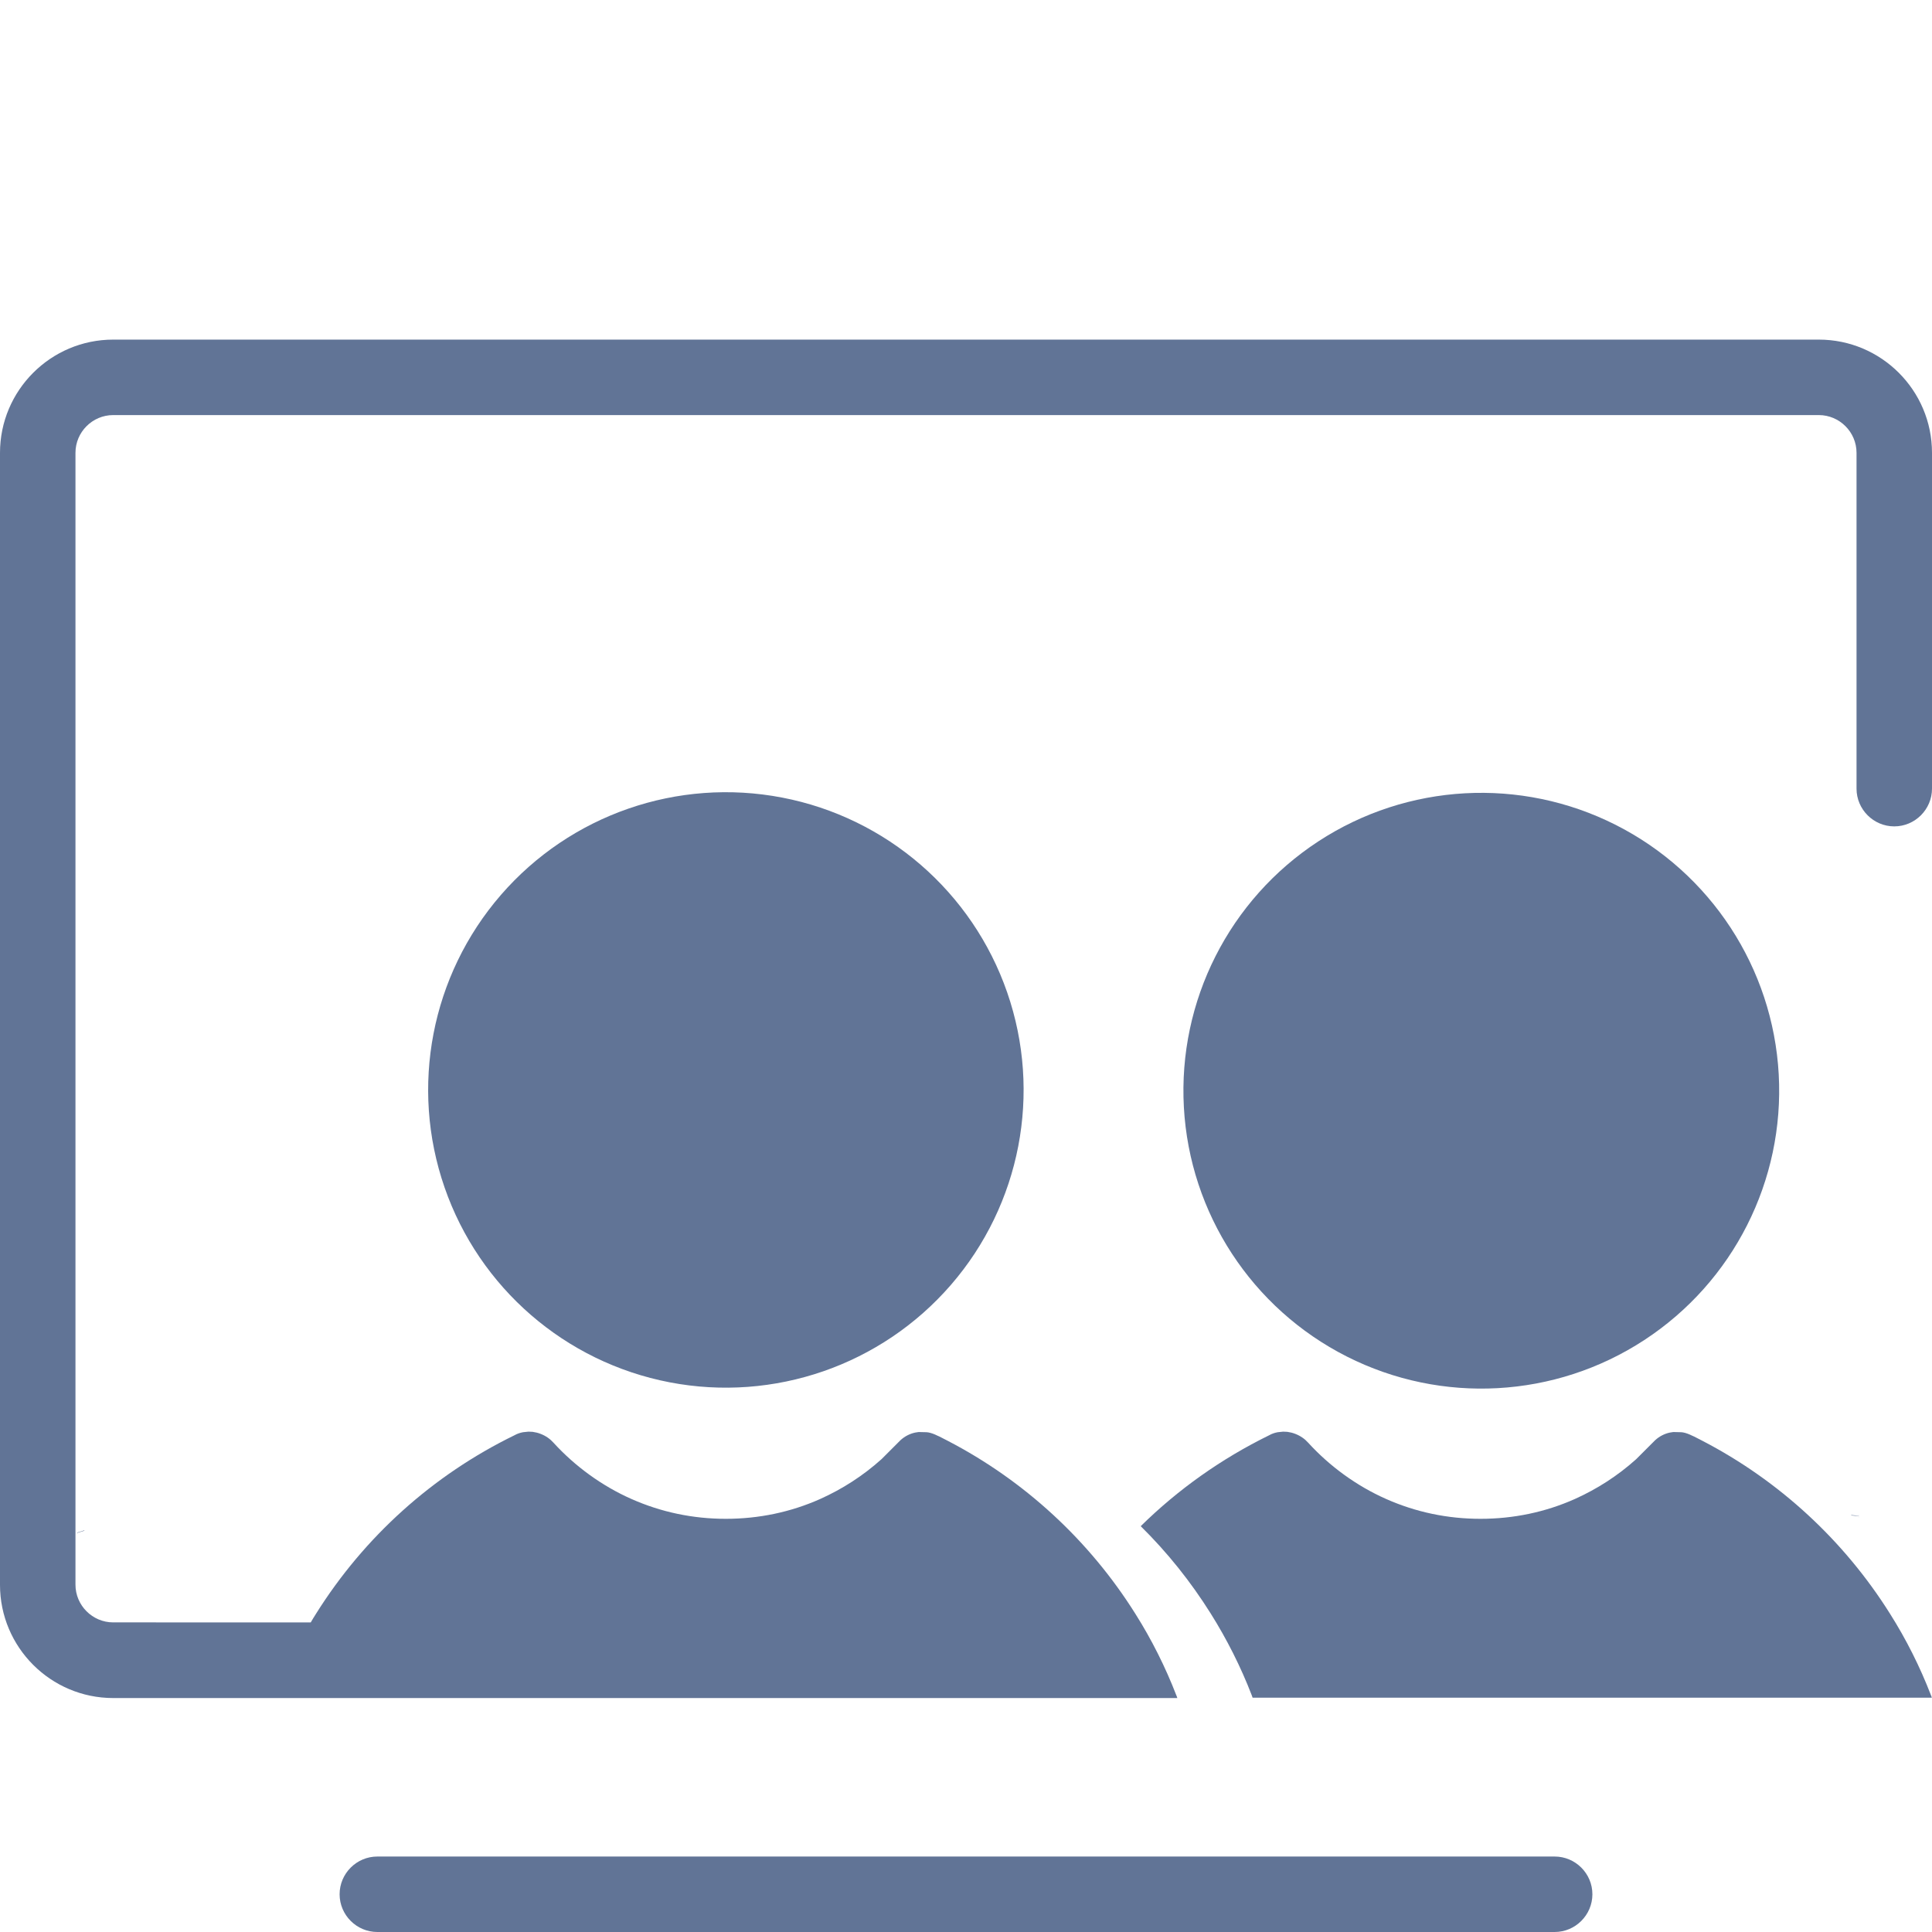
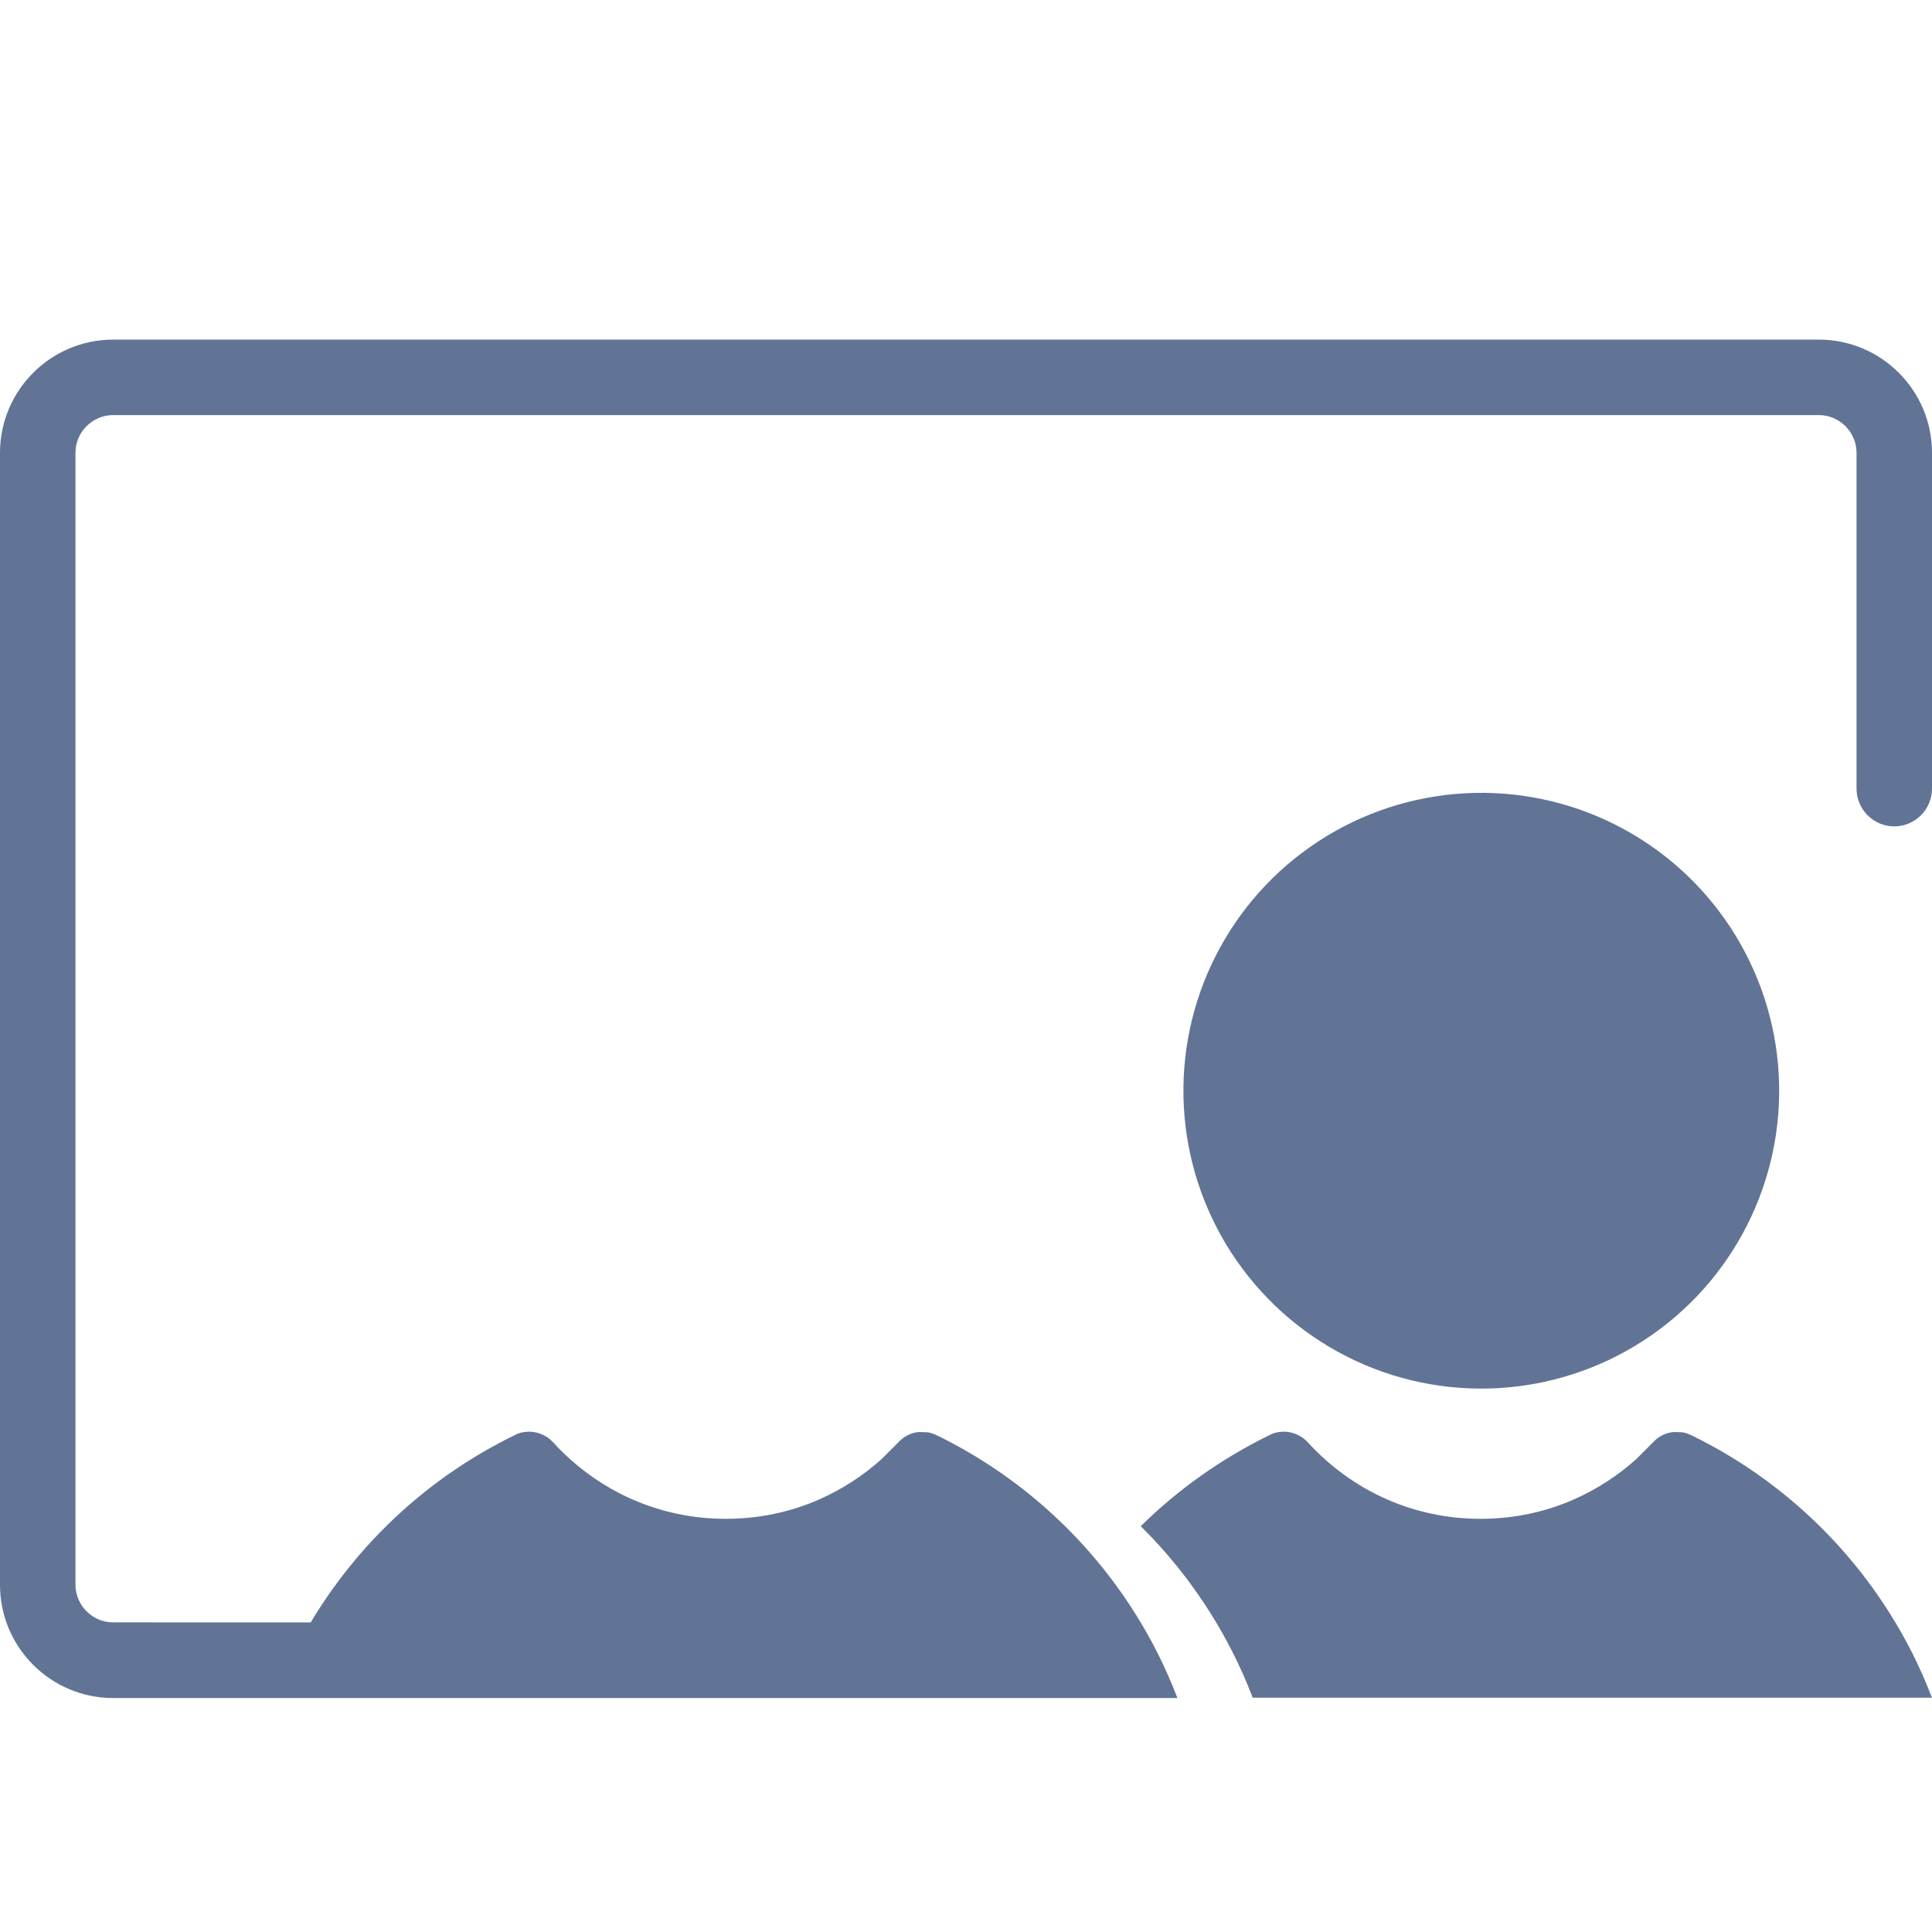
<svg xmlns="http://www.w3.org/2000/svg" version="1.1" id="Ebene_1" x="0px" y="0px" viewBox="0 0 1024 1024" xml:space="preserve" width="864" height="864">
  <g>
-     <path fill="#617496" d="M985.3,803.5c0-0.3,0.1-0.5,0.1-0.8C985.3,803,985.3,803.3,985.3,803.5c0,0.4-0.1,0.7-0.1,1.1   C985.2,804.2,985.2,803.9,985.3,803.5z" />
    <path fill="#617496" d="M40.9,812.4c0.1,0.3,0.1,0.5,0.2,0.7C41,812.9,40.9,812.6,40.9,812.4c-0.1-0.3-0.2-0.7-0.3-1   C40.7,811.7,40.8,812.1,40.9,812.4z" />
-     <path fill="#617496" d="M42.8,811.9L42.8,811.9l1.9-0.6c0,0,0,0,0-0.1c0,0,0,0,0-0.1l-1.9,0.6l-1.9,0.6c0,0,0,0,0,0.1   c0,0,0,0,0,0.1L42.8,811.9z" />
-     <path fill="#617496" d="M983.2,803.2l-2-0.2c0,0,0,0,0,0c0,0,0,0,0,0.1c0,0,0,0.1,0,0.1l2,0.2l0,0l2,0.2c0,0,0,0,0,0   c0,0,0-0.1,0-0.1L983.2,803.2z" />
-     <path fill="#617496" d="M824,984H200c-11,0-20,9-20,20l0,0c0,11,9,20,20,20h624c11,0,20-9,20-20l0,0C844,993,835,984,824,984z" />
    <path fill="#617496" d="M964,180H60c-33.1,0-60,26.9-60,60v600c0,33.1,26.9,60,60,60h85.5h34.2h2.6H419h168.1h2.6h20.5H624   c-0.1-0.5-0.3-0.9-0.5-1.4c-5.8-15-13.1-29.6-21.7-43.2c-24.4-38.9-58.8-70.6-99.4-91.7l-3.3-1.7c-0.8-0.4-1.5-0.8-2.3-1.1   c-1.6-0.8-3.2-1.4-4.8-1.7l-1-0.1l-4.1-0.1l-1.9,0.3c-2.8,0.6-5.5,2-7.7,4l-10.1,10.1c-9.8,8.8-20.7,15.8-32.5,21.1   c-15.7,7-32.6,10.5-50,10.5c-17.4,0-34.2-3.5-50-10.5c-15.6-6.9-29.9-17.3-41.4-29.9l-1.3-1.3c-2.1-1.9-4.8-3.3-7.6-4l-2.1-0.4   l-2.2-0.1l-2.9,0.3c-1.6,0.3-3.1,0.8-4.5,1.6c-43.3,21.1-79.6,53.8-105.2,94.6c-1,1.5-1.9,3.1-2.8,4.6H60c-11,0-20-9-20-20V240   c0-11,9-20,20-20h904c11,0,20,9,20,20v178c0,11,9,20,20,20s20-9,20-20V240C1024,206.9,997.1,180,964,180z" />
    <ellipse transform="matrix(0.999 -5.530074e-02 5.530074e-02 0.999 -30.75 44.279)" fill="#617496" cx="784.7" cy="577.8" rx="157.8" ry="157.8" />
    <path fill="#617496" d="M1001.8,855.4c-24.4-38.9-58.8-70.6-99.4-91.7l-3.3-1.7c-0.8-0.4-1.5-0.8-2.3-1.1c-1.6-0.8-3.2-1.4-4.8-1.7   l-1-0.1l-4.1-0.1l-1.9,0.3c-2.8,0.6-5.5,2-7.7,4l-10.1,10.1c-9.8,8.8-20.7,15.8-32.5,21.1c-15.7,7-32.6,10.5-50,10.5   c-17.4,0-34.2-3.5-50-10.5c-15.6-6.9-29.9-17.3-41.4-29.9l-1.3-1.3c-2.1-1.9-4.8-3.3-7.6-4l-2.1-0.4l-2.2-0.1l-2.9,0.3   c-1.6,0.3-3.1,0.8-4.5,1.6c-25.3,12.4-48.3,28.7-68.1,48.2c14.1,13.9,26.5,29.4,37.1,46.3c8.6,13.7,15.9,28.2,21.7,43.2   c0.2,0.5,0.3,0.9,0.5,1.4h323.1h2.6h20.5h13.8c-0.1-0.5-0.3-0.9-0.5-1.4C1017.7,883.6,1010.4,869,1001.8,855.4z" />
-     <ellipse transform="matrix(0.189 -0.982 0.982 0.189 -255.374 846.265)" fill="#617496" cx="384.7" cy="577.8" rx="157.8" ry="157.8" />
  </g>
</svg>